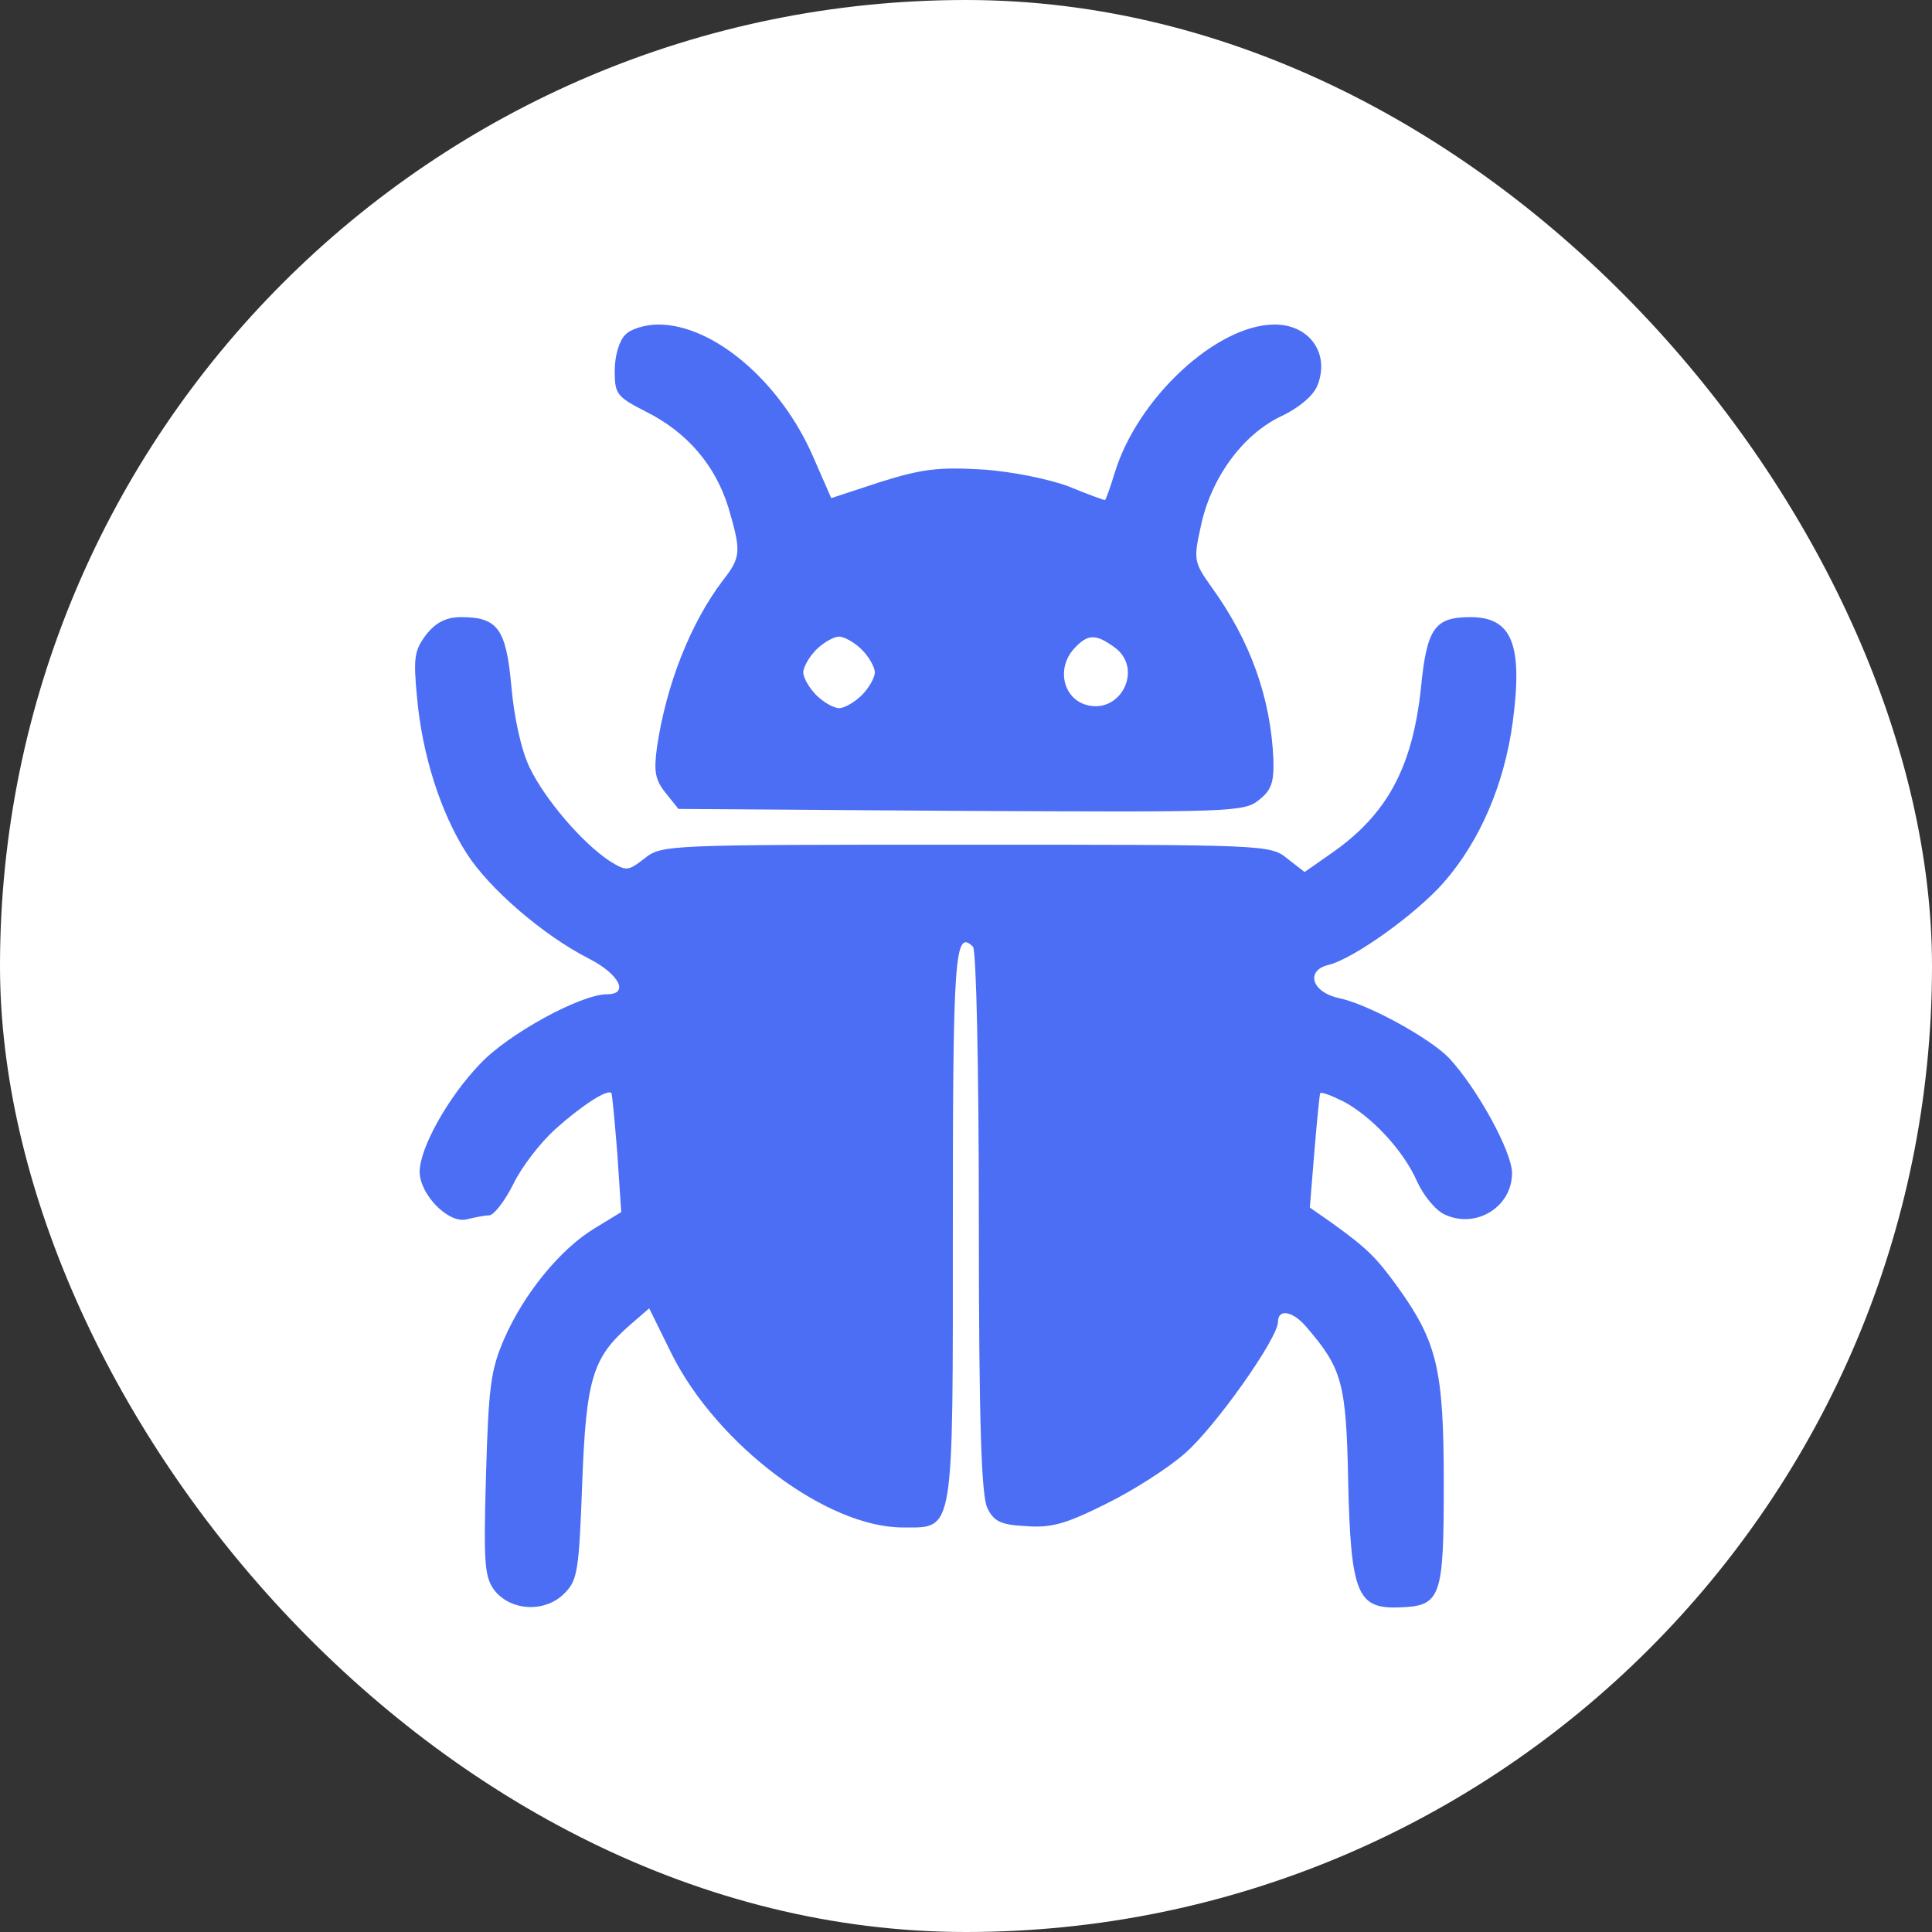
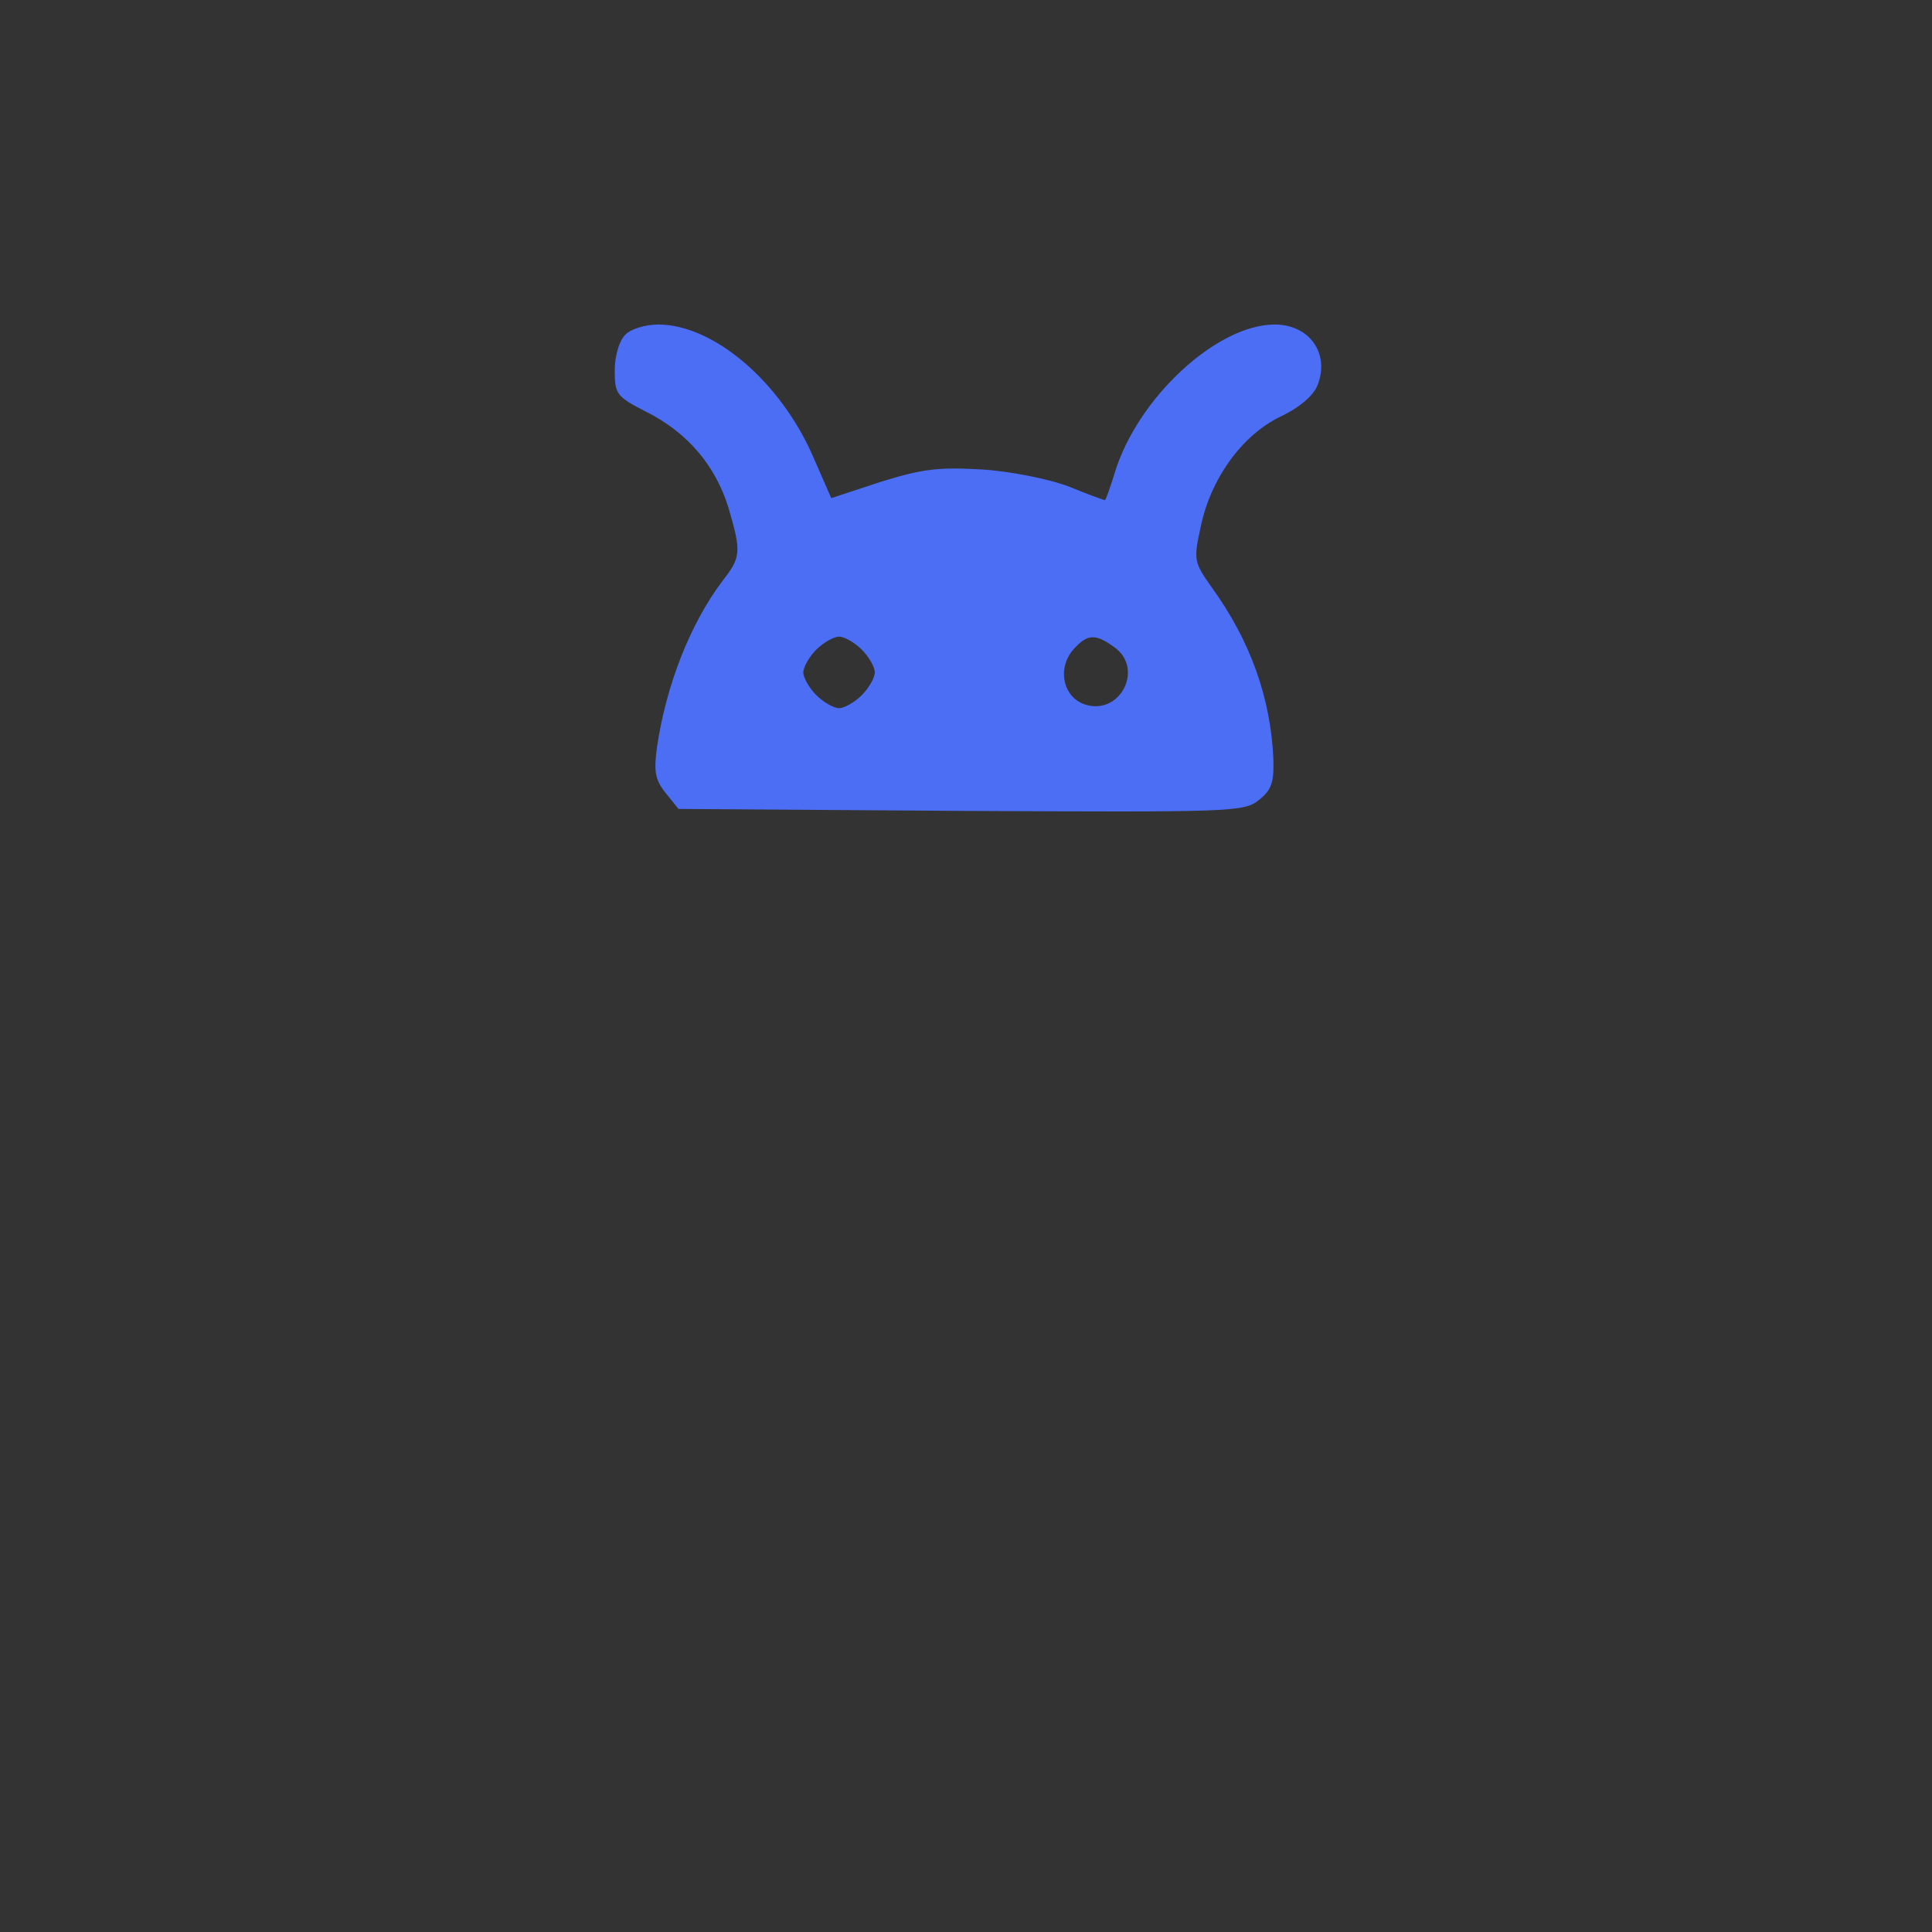
<svg xmlns="http://www.w3.org/2000/svg" width="256" height="256" viewBox="0 0 256 256" fill="none">
  <rect x="0" y="0" width="256" height="256" fill="#333333" stroke="none" />
-   <rect width="256" height="256" rx="128" fill="white" />
  <path d="M82.833 44.379C82.057 45.155 81.454 47.136 81.454 49.118C81.454 52.22 81.713 52.564 85.59 54.546C91.104 57.303 94.809 61.697 96.532 67.297C98.255 73.156 98.169 73.846 95.756 76.947C91.448 82.634 88.261 90.819 87.054 99.004C86.624 102.192 86.796 103.312 88.174 105.035L89.898 107.189L127.377 107.447C163.133 107.62 164.856 107.62 166.837 105.983C168.474 104.69 168.819 103.656 168.733 100.641C168.388 92.542 165.717 84.96 160.548 77.809C158.221 74.535 158.135 74.19 159.083 69.882C160.375 63.507 164.511 57.734 169.594 55.235C172.179 54.029 174.075 52.392 174.592 51.014C176.229 46.792 173.472 43.001 168.905 43.001C161.237 43.001 150.726 52.737 147.71 62.645C147.107 64.626 146.504 66.264 146.418 66.264C146.245 66.264 144.091 65.488 141.593 64.454C139.094 63.507 134.097 62.473 130.22 62.214C124.361 61.87 122.207 62.128 116.693 63.851L110.145 66.005L107.732 60.491C103.425 50.583 94.55 43.001 87.227 43.001C85.504 43.001 83.522 43.604 82.833 44.379ZM114.194 86.08C115.142 87.028 115.918 88.406 115.918 89.096C115.918 89.785 115.142 91.163 114.194 92.111C113.247 93.059 111.868 93.834 111.179 93.834C110.49 93.834 109.111 93.059 108.163 92.111C107.216 91.163 106.44 89.785 106.44 89.096C106.44 88.406 107.216 87.028 108.163 86.08C109.111 85.132 110.49 84.357 111.179 84.357C111.868 84.357 113.247 85.132 114.194 86.08ZM147.624 85.735C151.673 88.579 148.399 94.954 143.661 93.317C140.817 92.284 140.042 88.493 142.282 85.994C144.091 84.012 145.125 83.926 147.624 85.735Z" fill="#4C6EF5" />
-   <path d="M56.468 84.099C54.917 86.167 54.745 87.115 55.262 92.457C55.951 100.039 58.364 107.62 61.81 113.048C64.826 117.787 72.063 123.991 78.008 127.006C82.057 129.074 83.436 131.745 80.42 131.745C76.974 131.745 67.324 137.001 63.619 140.964C59.311 145.444 55.607 152.165 55.607 155.266C55.607 158.282 59.484 162.245 61.896 161.556C62.93 161.297 64.309 161.039 64.826 161.039C65.429 161.039 66.893 159.143 68.013 156.903C69.133 154.577 71.632 151.389 73.528 149.666C76.974 146.564 80.507 144.238 81.023 144.841C81.11 145.013 81.454 148.546 81.799 152.854L82.316 160.608L78.783 162.762C74.217 165.519 69.392 171.464 66.807 177.409C64.998 181.545 64.739 183.871 64.395 195.502C64.05 207.565 64.222 209.029 65.601 210.839C67.841 213.509 72.321 213.682 74.82 211.097C76.543 209.374 76.716 208.081 77.146 196.536C77.663 182.665 78.525 179.908 83.436 175.6L86.021 173.36L89.036 179.477C95.067 191.453 109.542 202.395 119.623 202.395C126.515 202.395 126.257 203.774 126.257 162.159C126.257 126.489 126.515 123.043 128.928 125.455C129.358 125.886 129.703 141.309 129.703 161.987C129.703 188.782 130.048 198.173 130.823 199.81C131.685 201.62 132.632 202.05 135.993 202.223C139.353 202.481 141.334 201.878 146.504 199.293C150.037 197.57 154.775 194.555 157.015 192.573C161.065 189.04 169.336 177.323 169.336 175.169C169.336 173.36 171.318 173.704 173.127 175.858C177.866 181.372 178.383 183.268 178.641 196.364C178.986 211.097 179.847 213.165 185.275 212.993C190.962 212.82 191.307 211.872 191.307 196.536C191.307 181.458 190.445 177.84 185.189 170.516C182.26 166.467 181.054 165.347 176.401 161.987L173.558 160.005L174.161 152.595C174.506 148.46 174.85 145.013 174.936 144.841C175.109 144.669 176.487 145.186 178.038 145.961C181.743 147.943 185.965 152.423 187.774 156.559C188.636 158.454 190.273 160.436 191.479 160.953C195.614 162.848 200.353 159.919 200.353 155.439C200.353 152.595 195.701 144.152 191.996 140.188C189.411 137.518 181.226 133.037 177.435 132.262C173.816 131.486 172.955 128.643 175.97 127.868C179.33 127.092 187.688 121.061 191.307 116.926C196.131 111.411 199.319 103.916 200.439 95.731C201.818 85.391 200.353 81.773 194.839 81.773C190.1 81.773 189.066 83.238 188.291 91.078C187.171 101.676 183.811 107.965 176.315 113.135L172.869 115.547L170.542 113.738C168.302 111.928 167.613 111.928 127.98 111.928C88.433 111.928 87.658 111.928 85.418 113.738C83.177 115.461 83.005 115.461 80.765 114.082C77.146 111.67 72.235 105.983 70.167 101.676C69.047 99.349 68.1 94.955 67.755 90.906C67.066 83.324 65.946 81.773 61.121 81.773C59.139 81.773 57.761 82.462 56.468 84.099Z" fill="#4C6EF5" />
</svg>